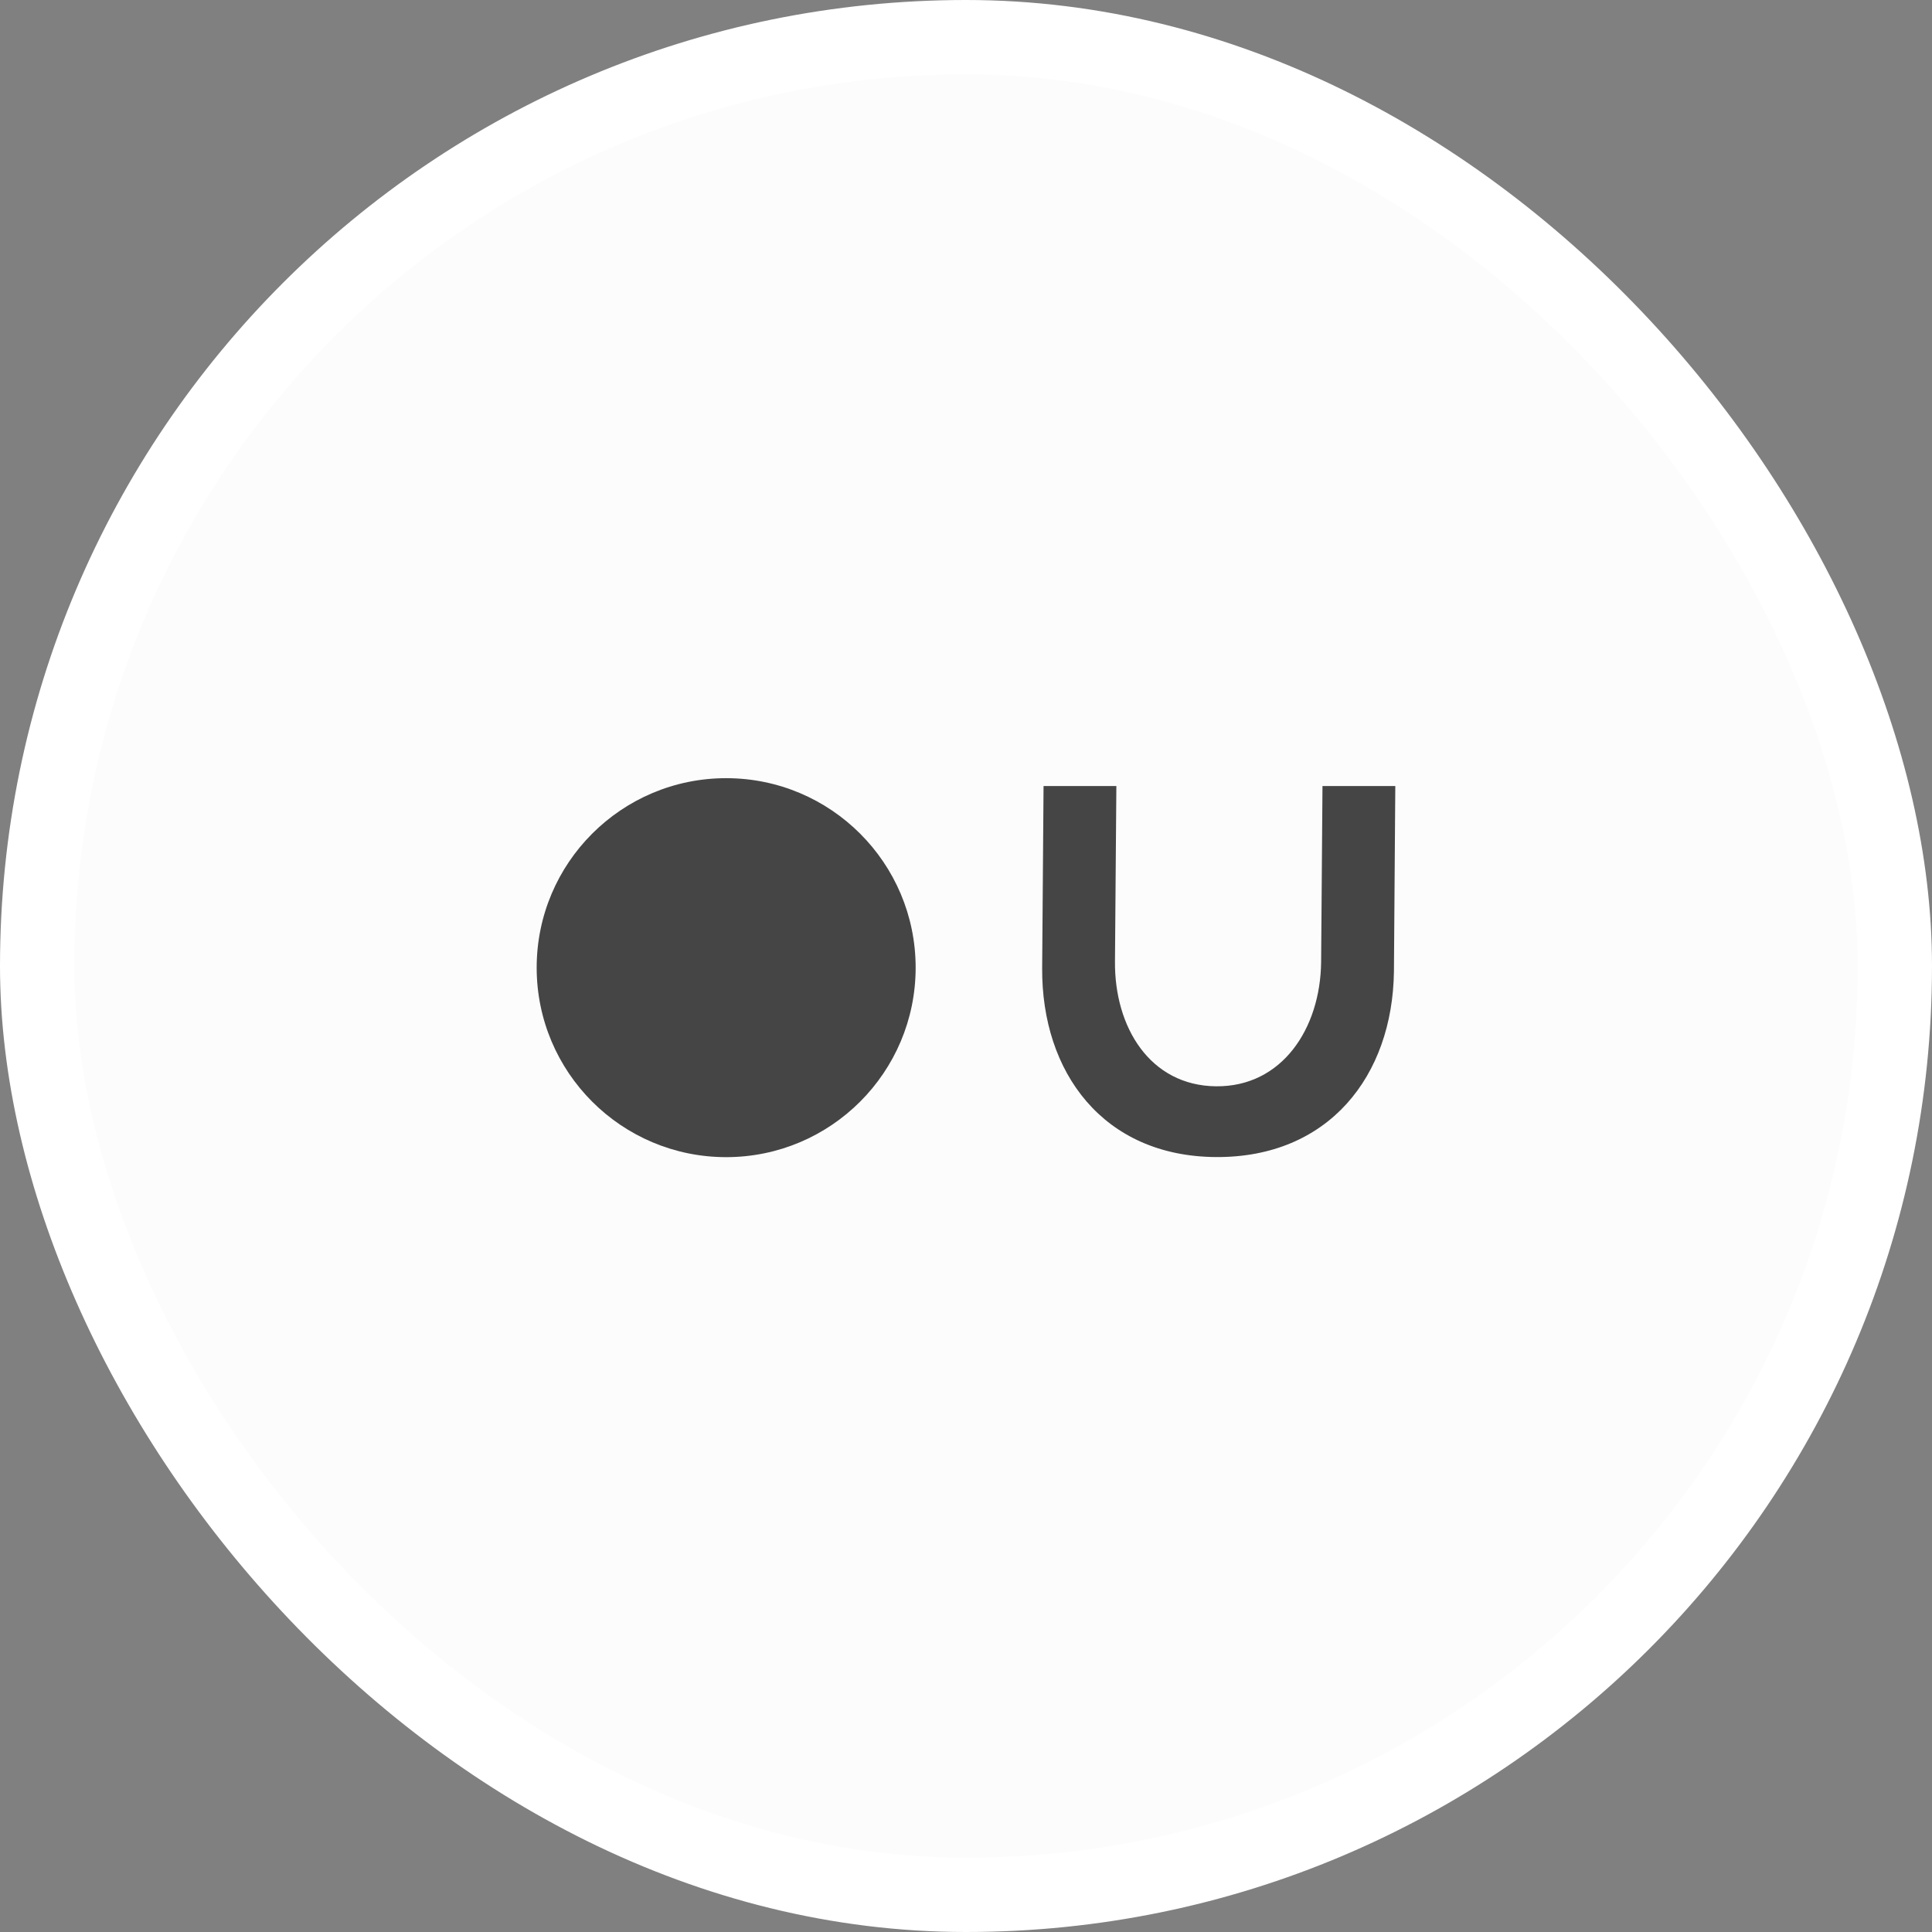
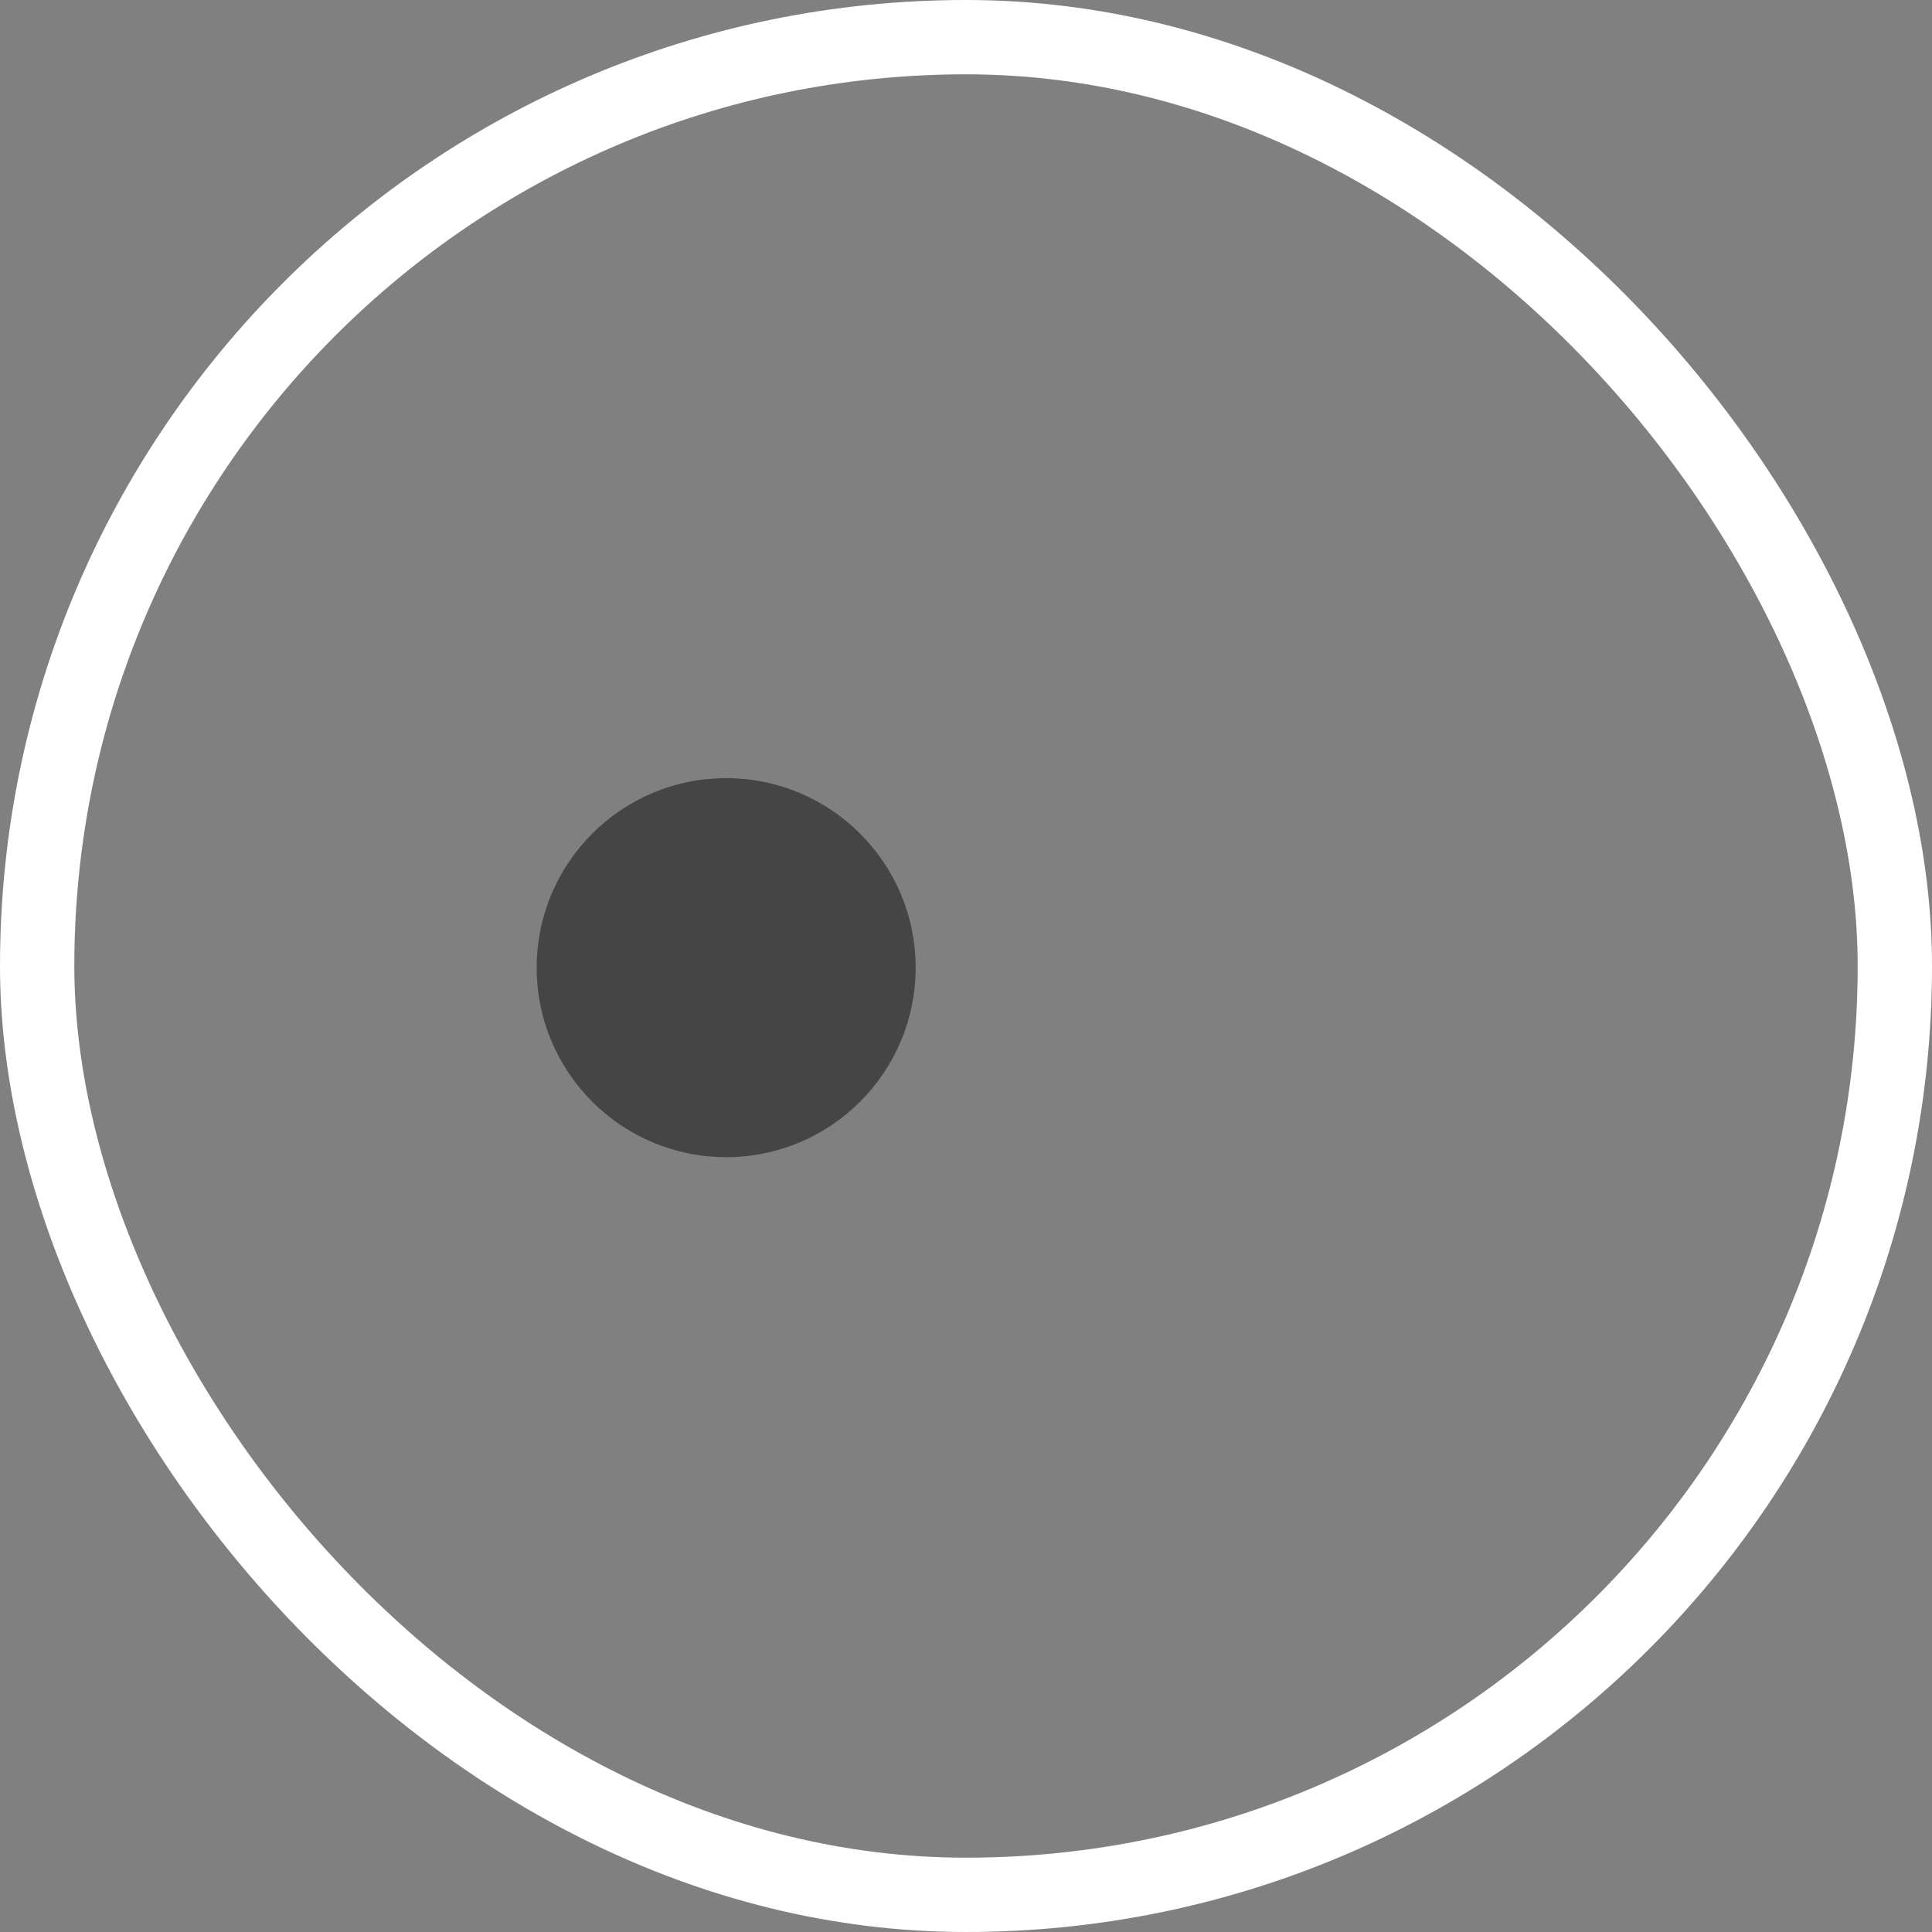
<svg xmlns="http://www.w3.org/2000/svg" width="64" height="64" viewBox="0 0 64 64" fill="none">
  <rect x="0" y="0" width="64" height="64" fill="#808080" stroke="none" />
-   <rect x="1.231" y="1.231" width="61.538" height="61.538" rx="30.769" fill="#FCFCFC" />
  <rect x="1.231" y="1.231" width="61.538" height="61.538" rx="30.769" stroke="white" stroke-width="2.462" />
-   <path d="M43.764 31.866L43.809 26.039H46.221L46.176 32.184C46.13 35.643 44.014 38.352 40.281 38.329C36.549 38.306 34.501 35.53 34.523 32.07L34.569 26.039H36.981L36.935 31.843C36.913 34.028 38.096 35.962 40.281 35.985C42.466 36.008 43.741 34.074 43.764 31.866Z" fill="#464545" />
  <path d="M24.055 38.332C27.521 38.332 30.332 35.521 30.332 32.055C30.332 28.588 27.521 25.778 24.055 25.778C20.588 25.778 17.778 28.588 17.778 32.055C17.778 35.521 20.588 38.332 24.055 38.332Z" fill="#464545" />
</svg>